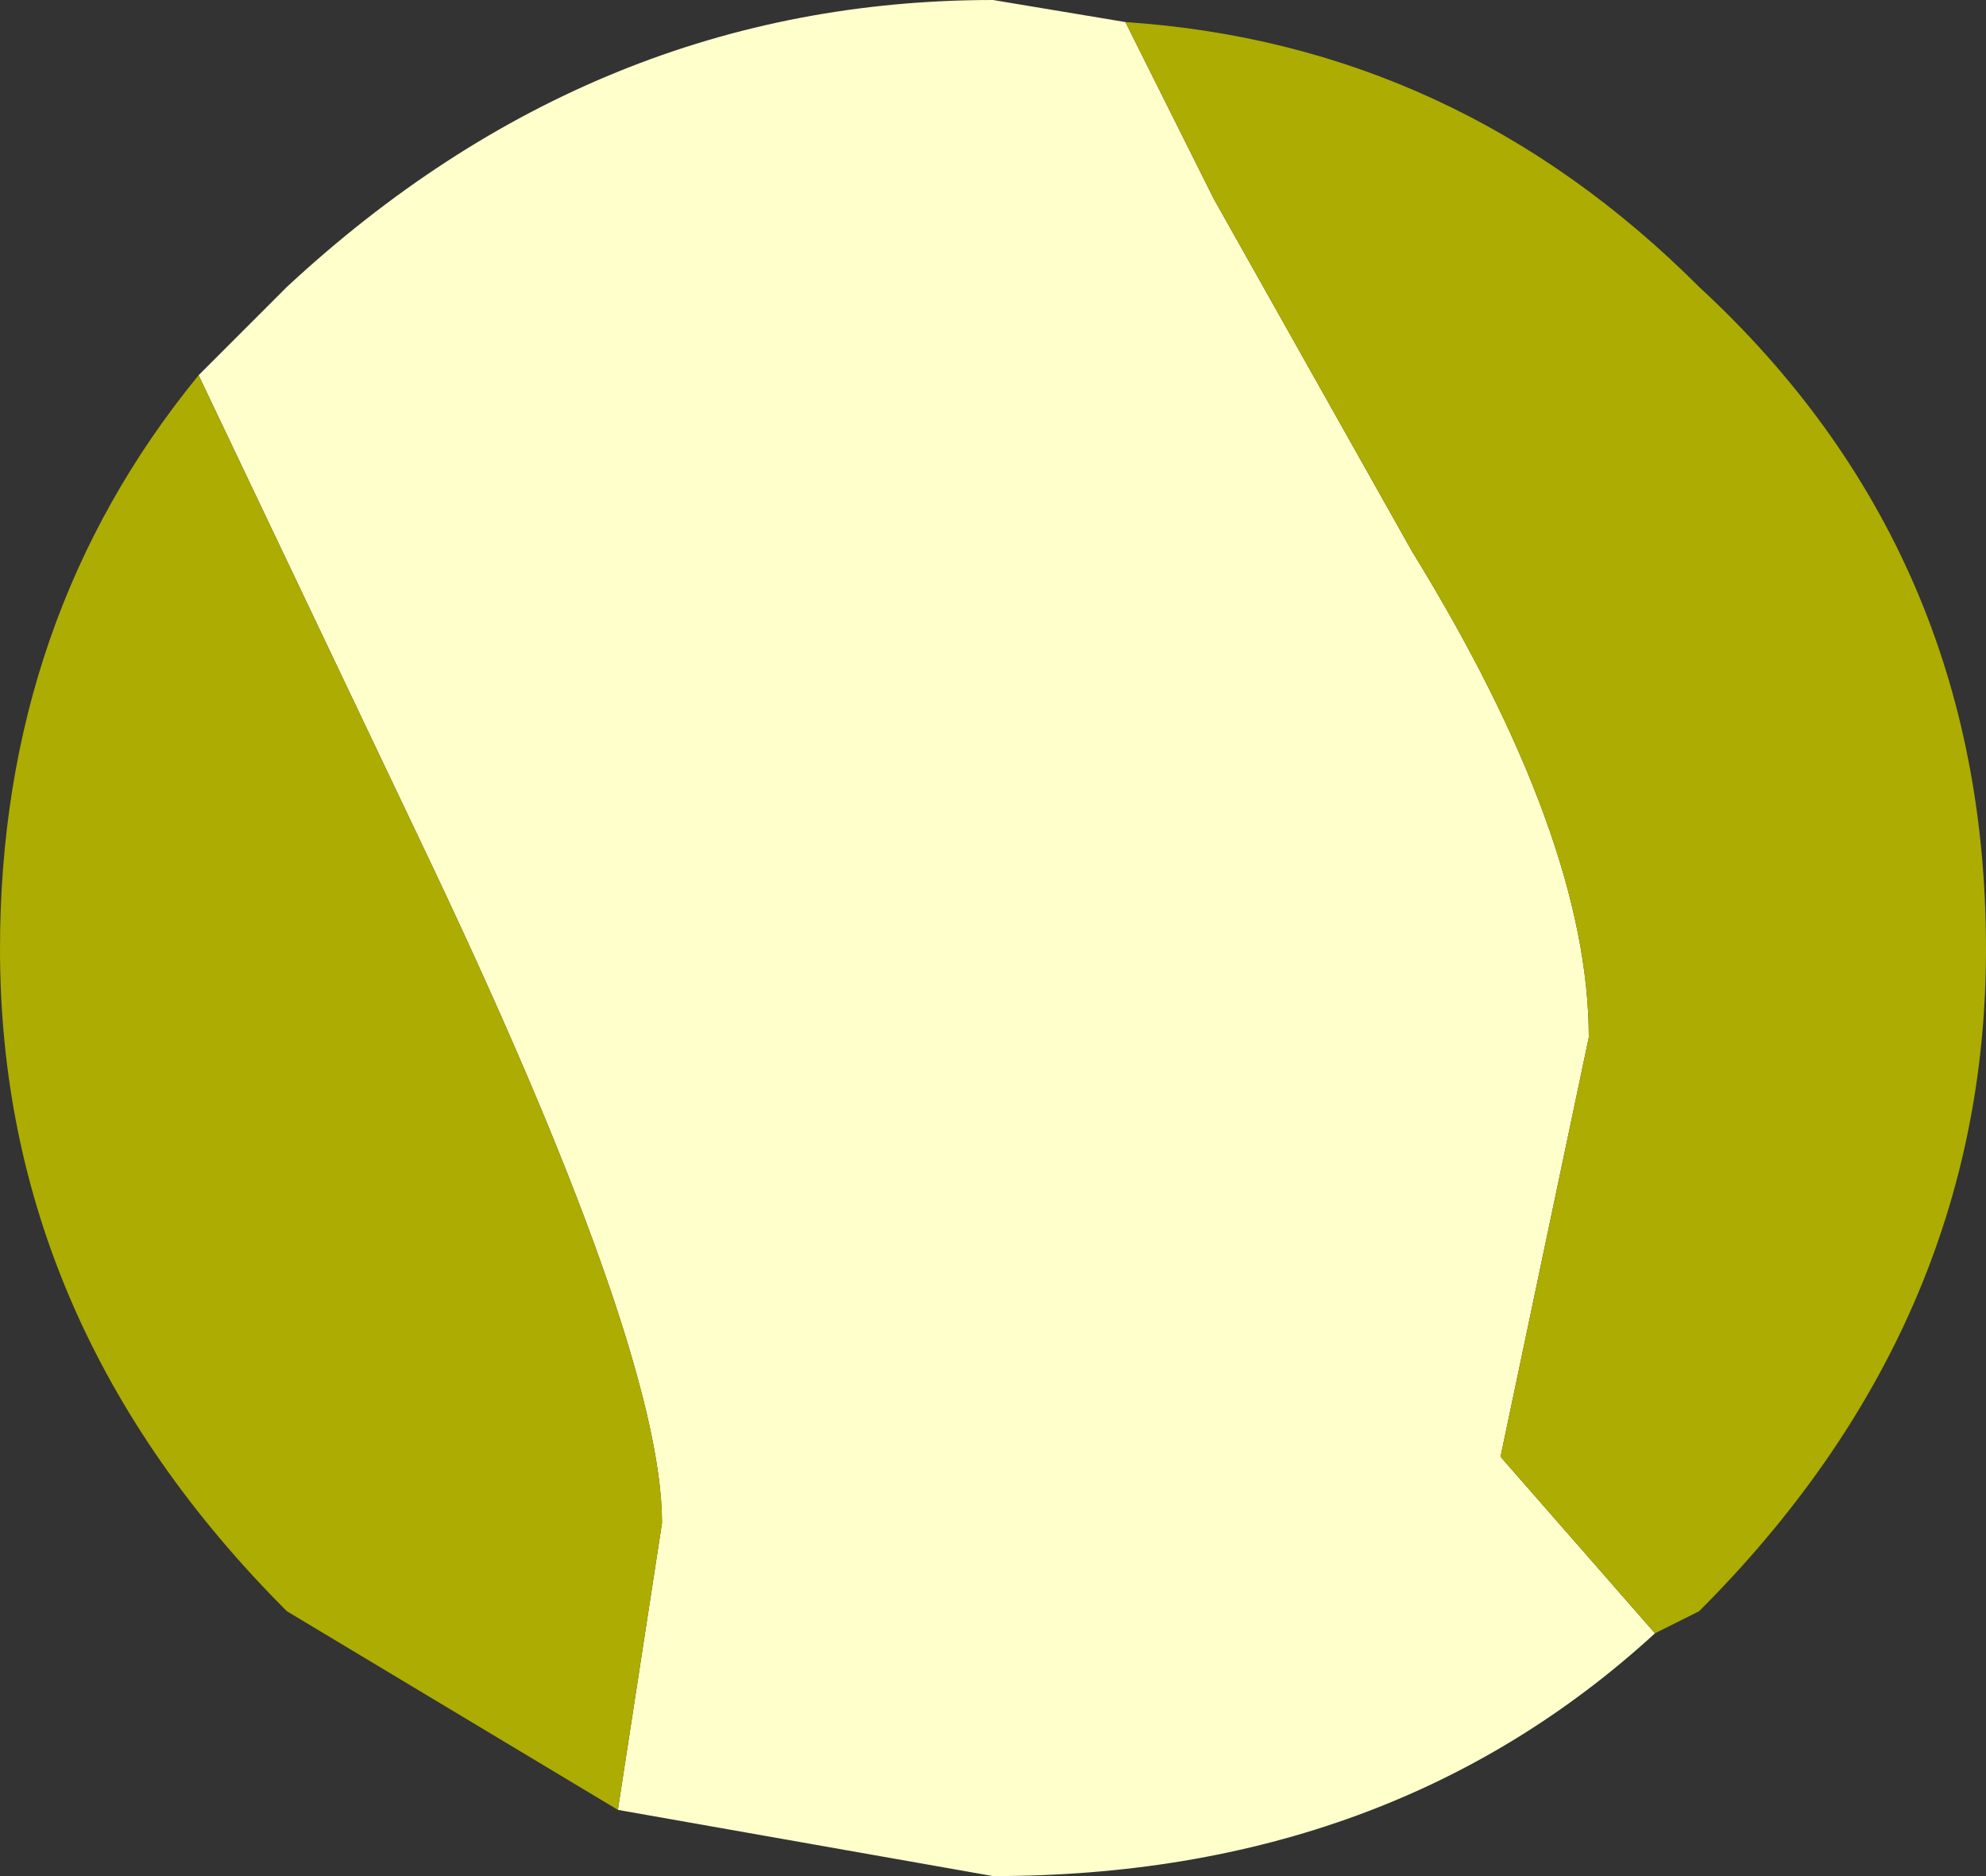
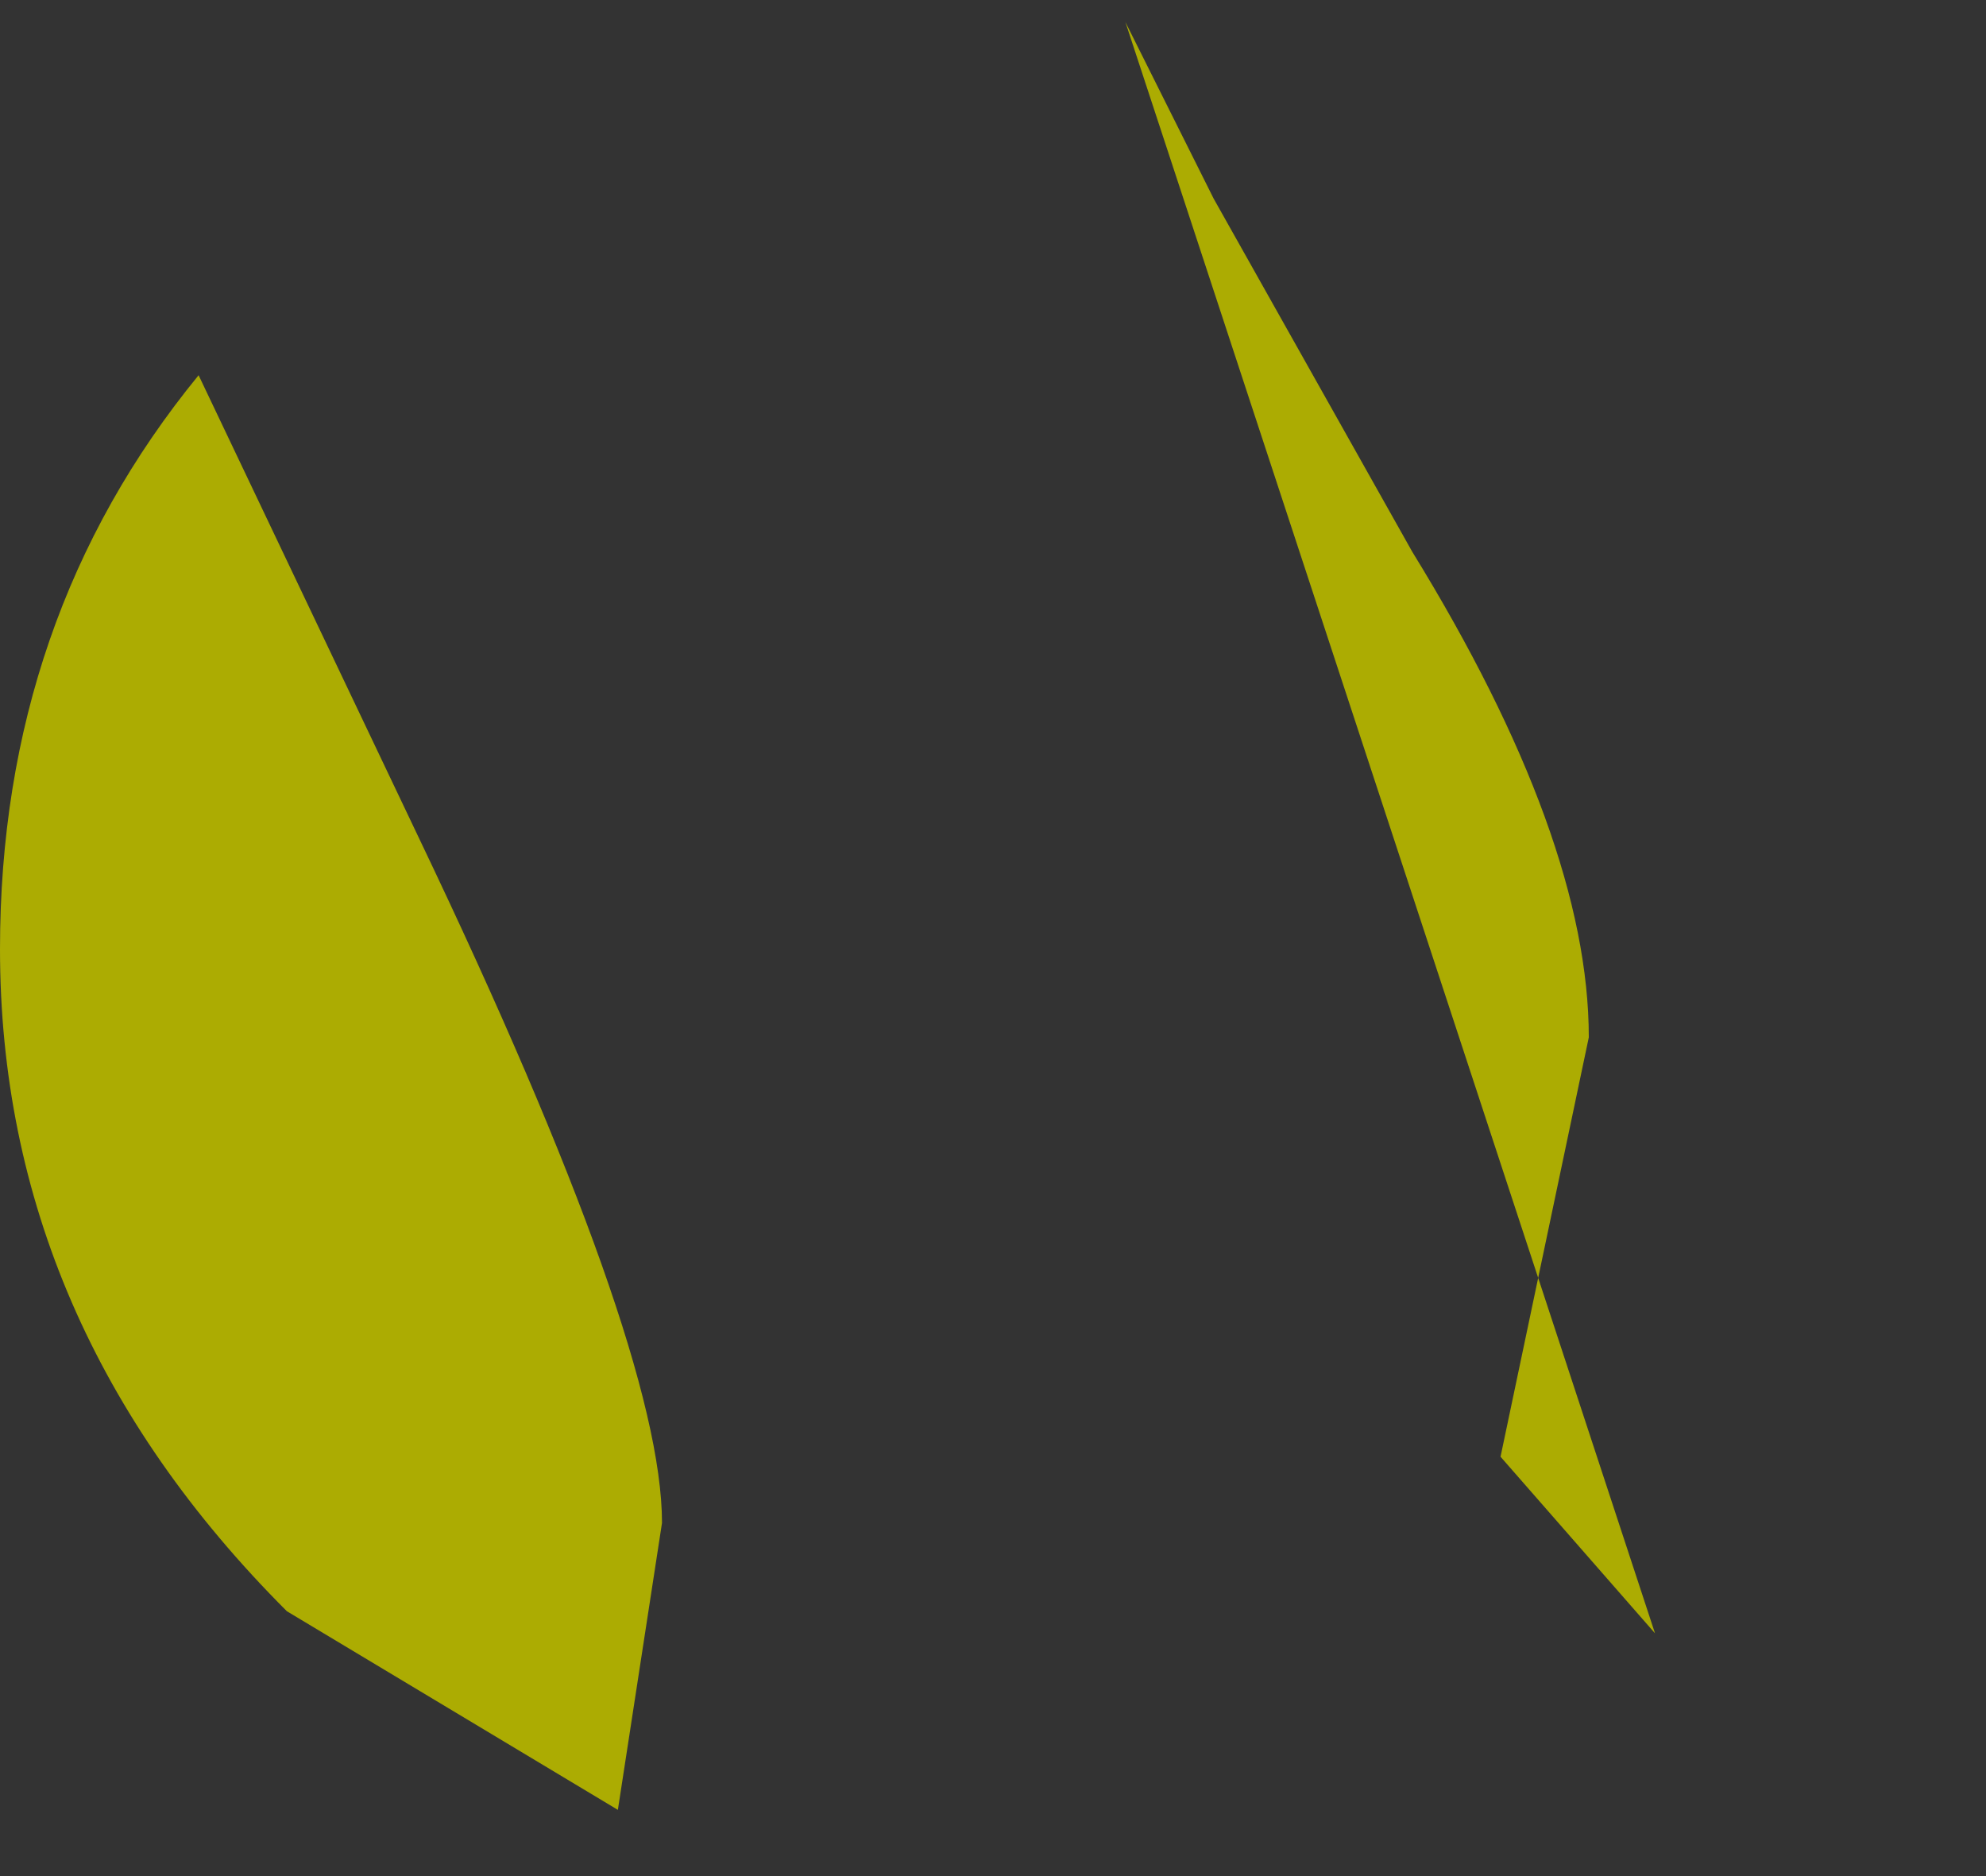
<svg xmlns="http://www.w3.org/2000/svg" height="4.25px" width="4.5px">
  <rect width="100%" height="100%" fill="#333333" stroke="none" />
  <g transform="matrix(1.0, 0.0, 0.0, 1.0, 2.25, 2.15)">
-     <path d="M0.3 -2.1 L0.5 -1.7 0.95 -0.9 Q1.35 -0.25 1.35 0.2 L1.15 1.15 1.5 1.55 Q0.9 2.1 0.0 2.1 L-0.85 1.95 -0.75 1.3 Q-0.75 0.9 -1.3 -0.25 L-1.8 -1.3 -1.6 -1.5 Q-0.9 -2.15 0.0 -2.15 L0.3 -2.1" fill="#ffffcc" fill-rule="evenodd" stroke="none" />
-     <path d="M1.5 1.55 L1.15 1.15 1.35 0.2 Q1.35 -0.25 0.95 -0.9 L0.5 -1.7 0.3 -2.1 Q1.05 -2.05 1.6 -1.5 2.25 -0.9 2.25 0.0 2.25 0.85 1.6 1.5 L1.5 1.55 M-1.8 -1.3 L-1.3 -0.25 Q-0.75 0.9 -0.75 1.3 L-0.85 1.95 -1.6 1.5 Q-2.25 0.85 -2.25 0.0 -2.25 -0.75 -1.8 -1.3" fill="#acac02" fill-rule="evenodd" stroke="none" />
+     <path d="M1.5 1.55 L1.15 1.15 1.35 0.2 Q1.35 -0.25 0.95 -0.9 L0.5 -1.7 0.3 -2.1 L1.5 1.55 M-1.8 -1.3 L-1.3 -0.25 Q-0.75 0.9 -0.75 1.3 L-0.85 1.95 -1.6 1.5 Q-2.25 0.85 -2.25 0.0 -2.25 -0.75 -1.8 -1.3" fill="#acac02" fill-rule="evenodd" stroke="none" />
  </g>
</svg>